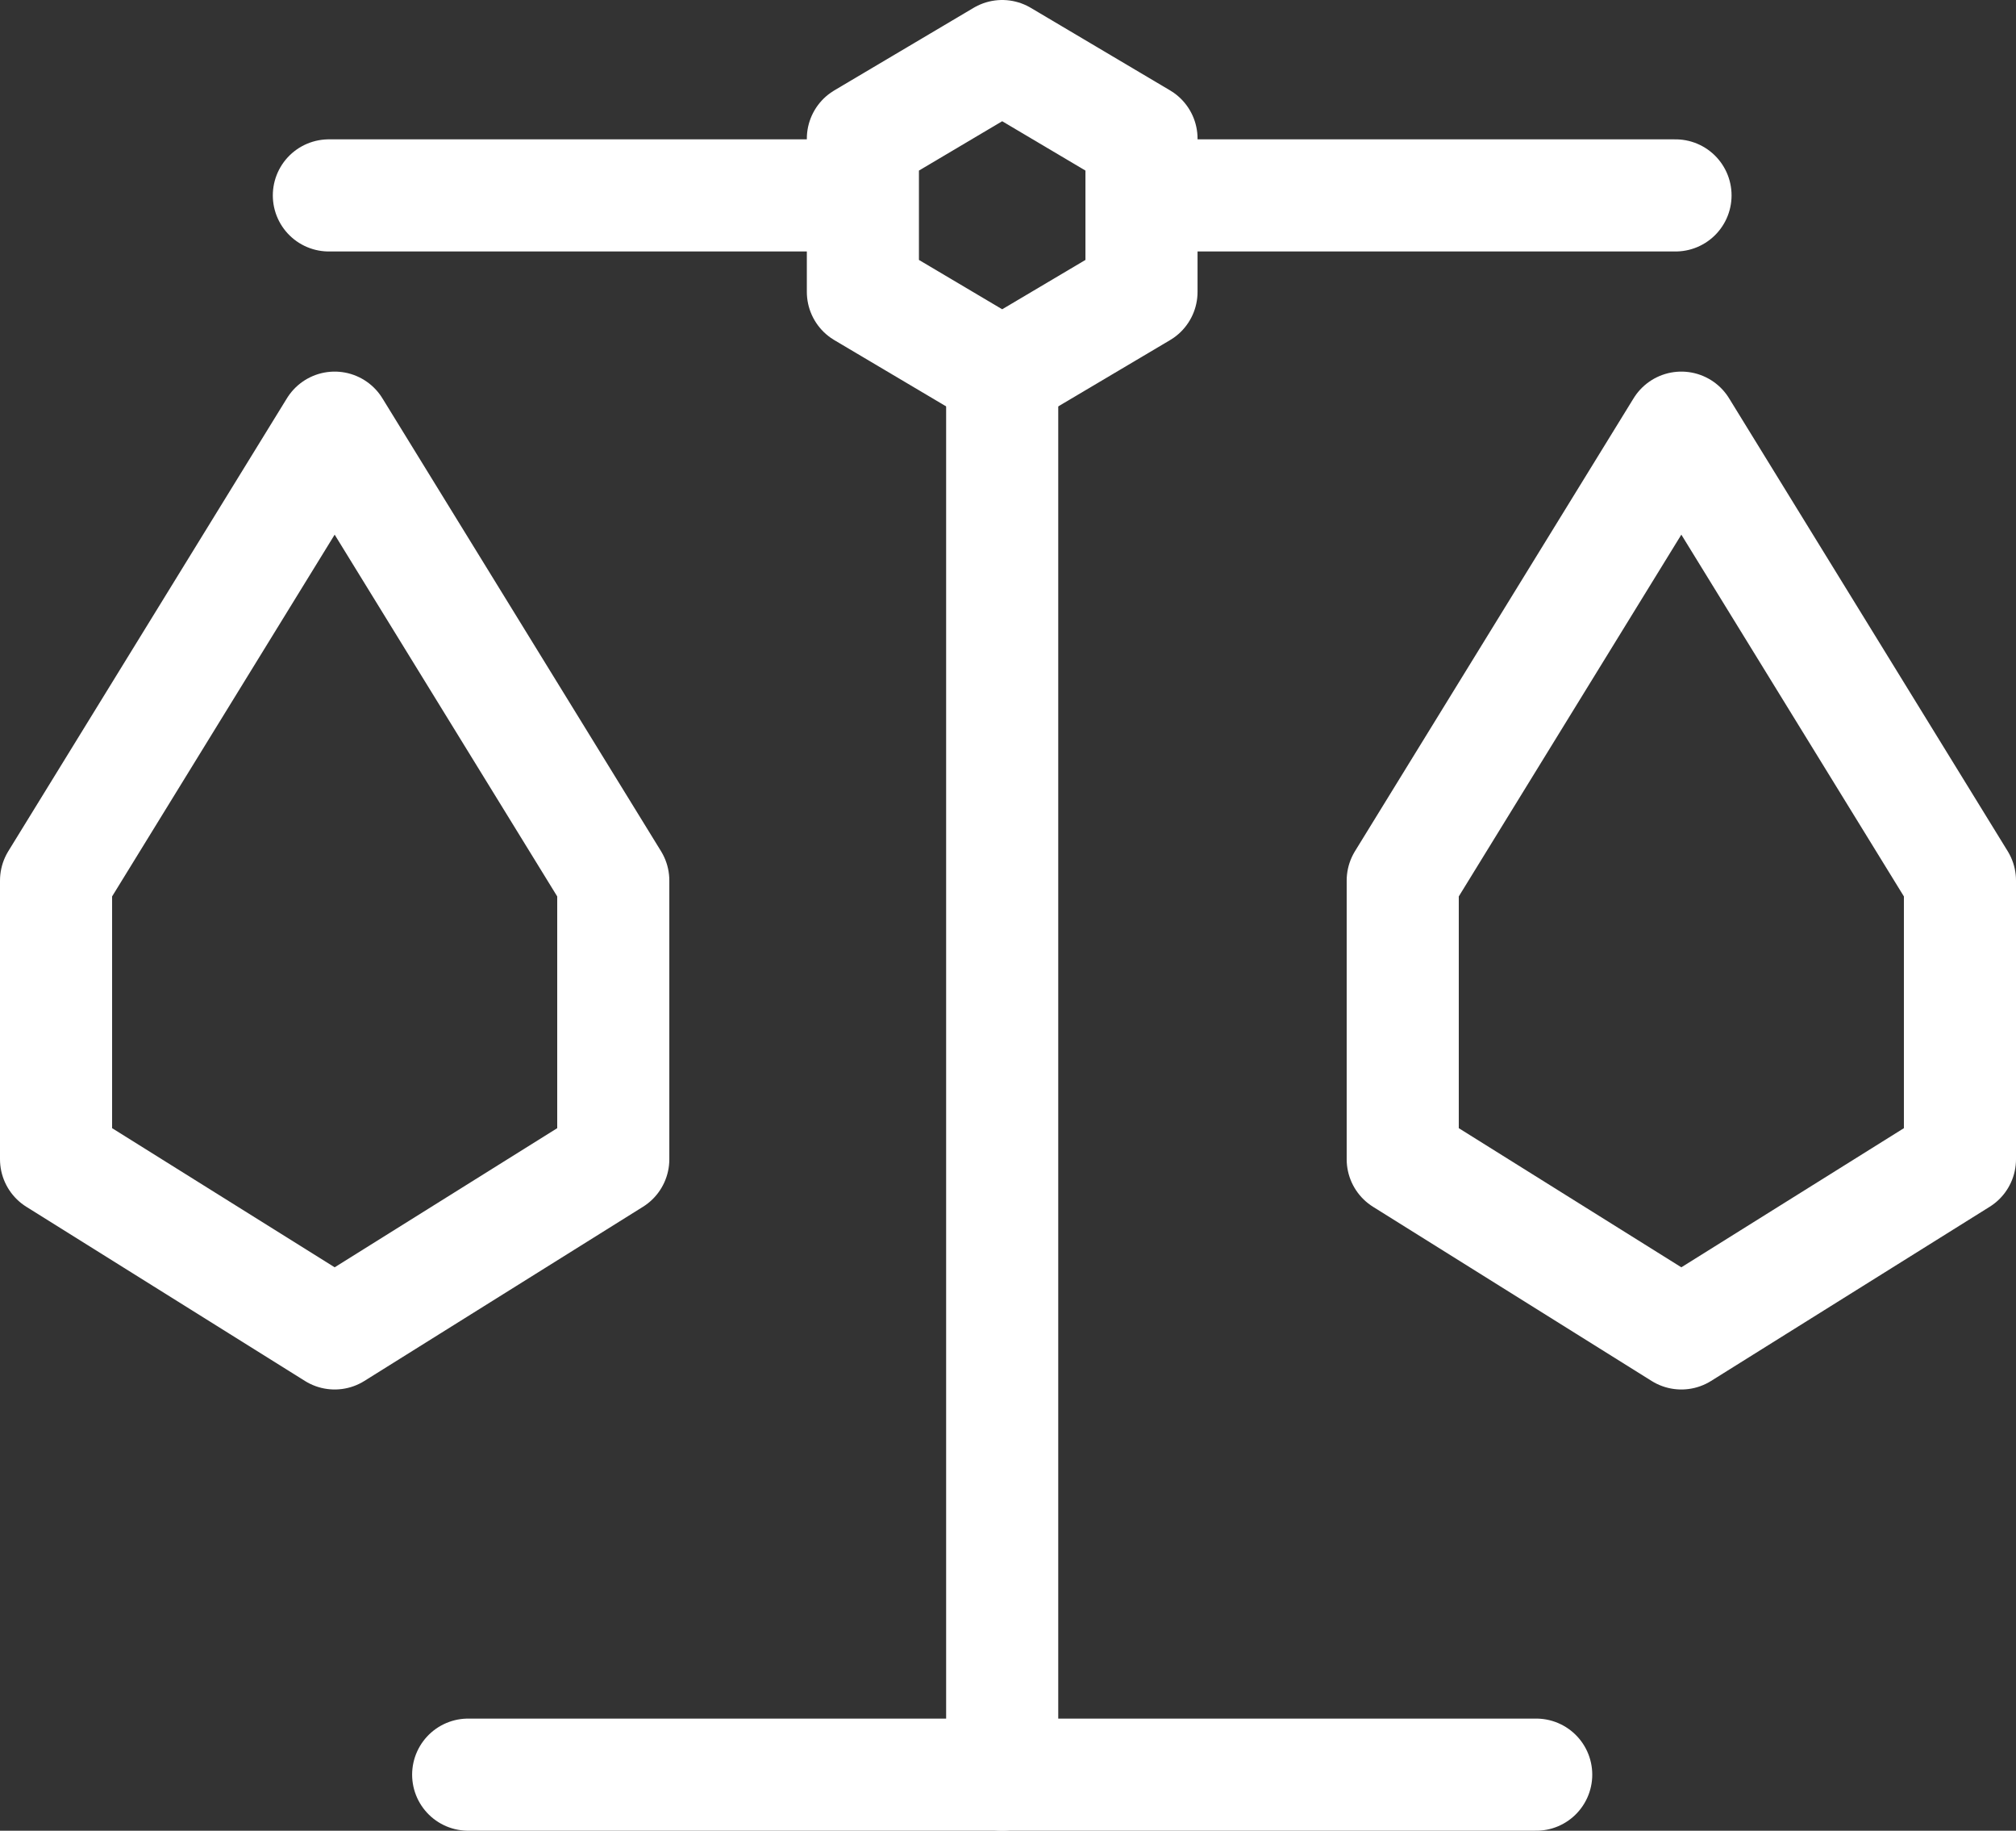
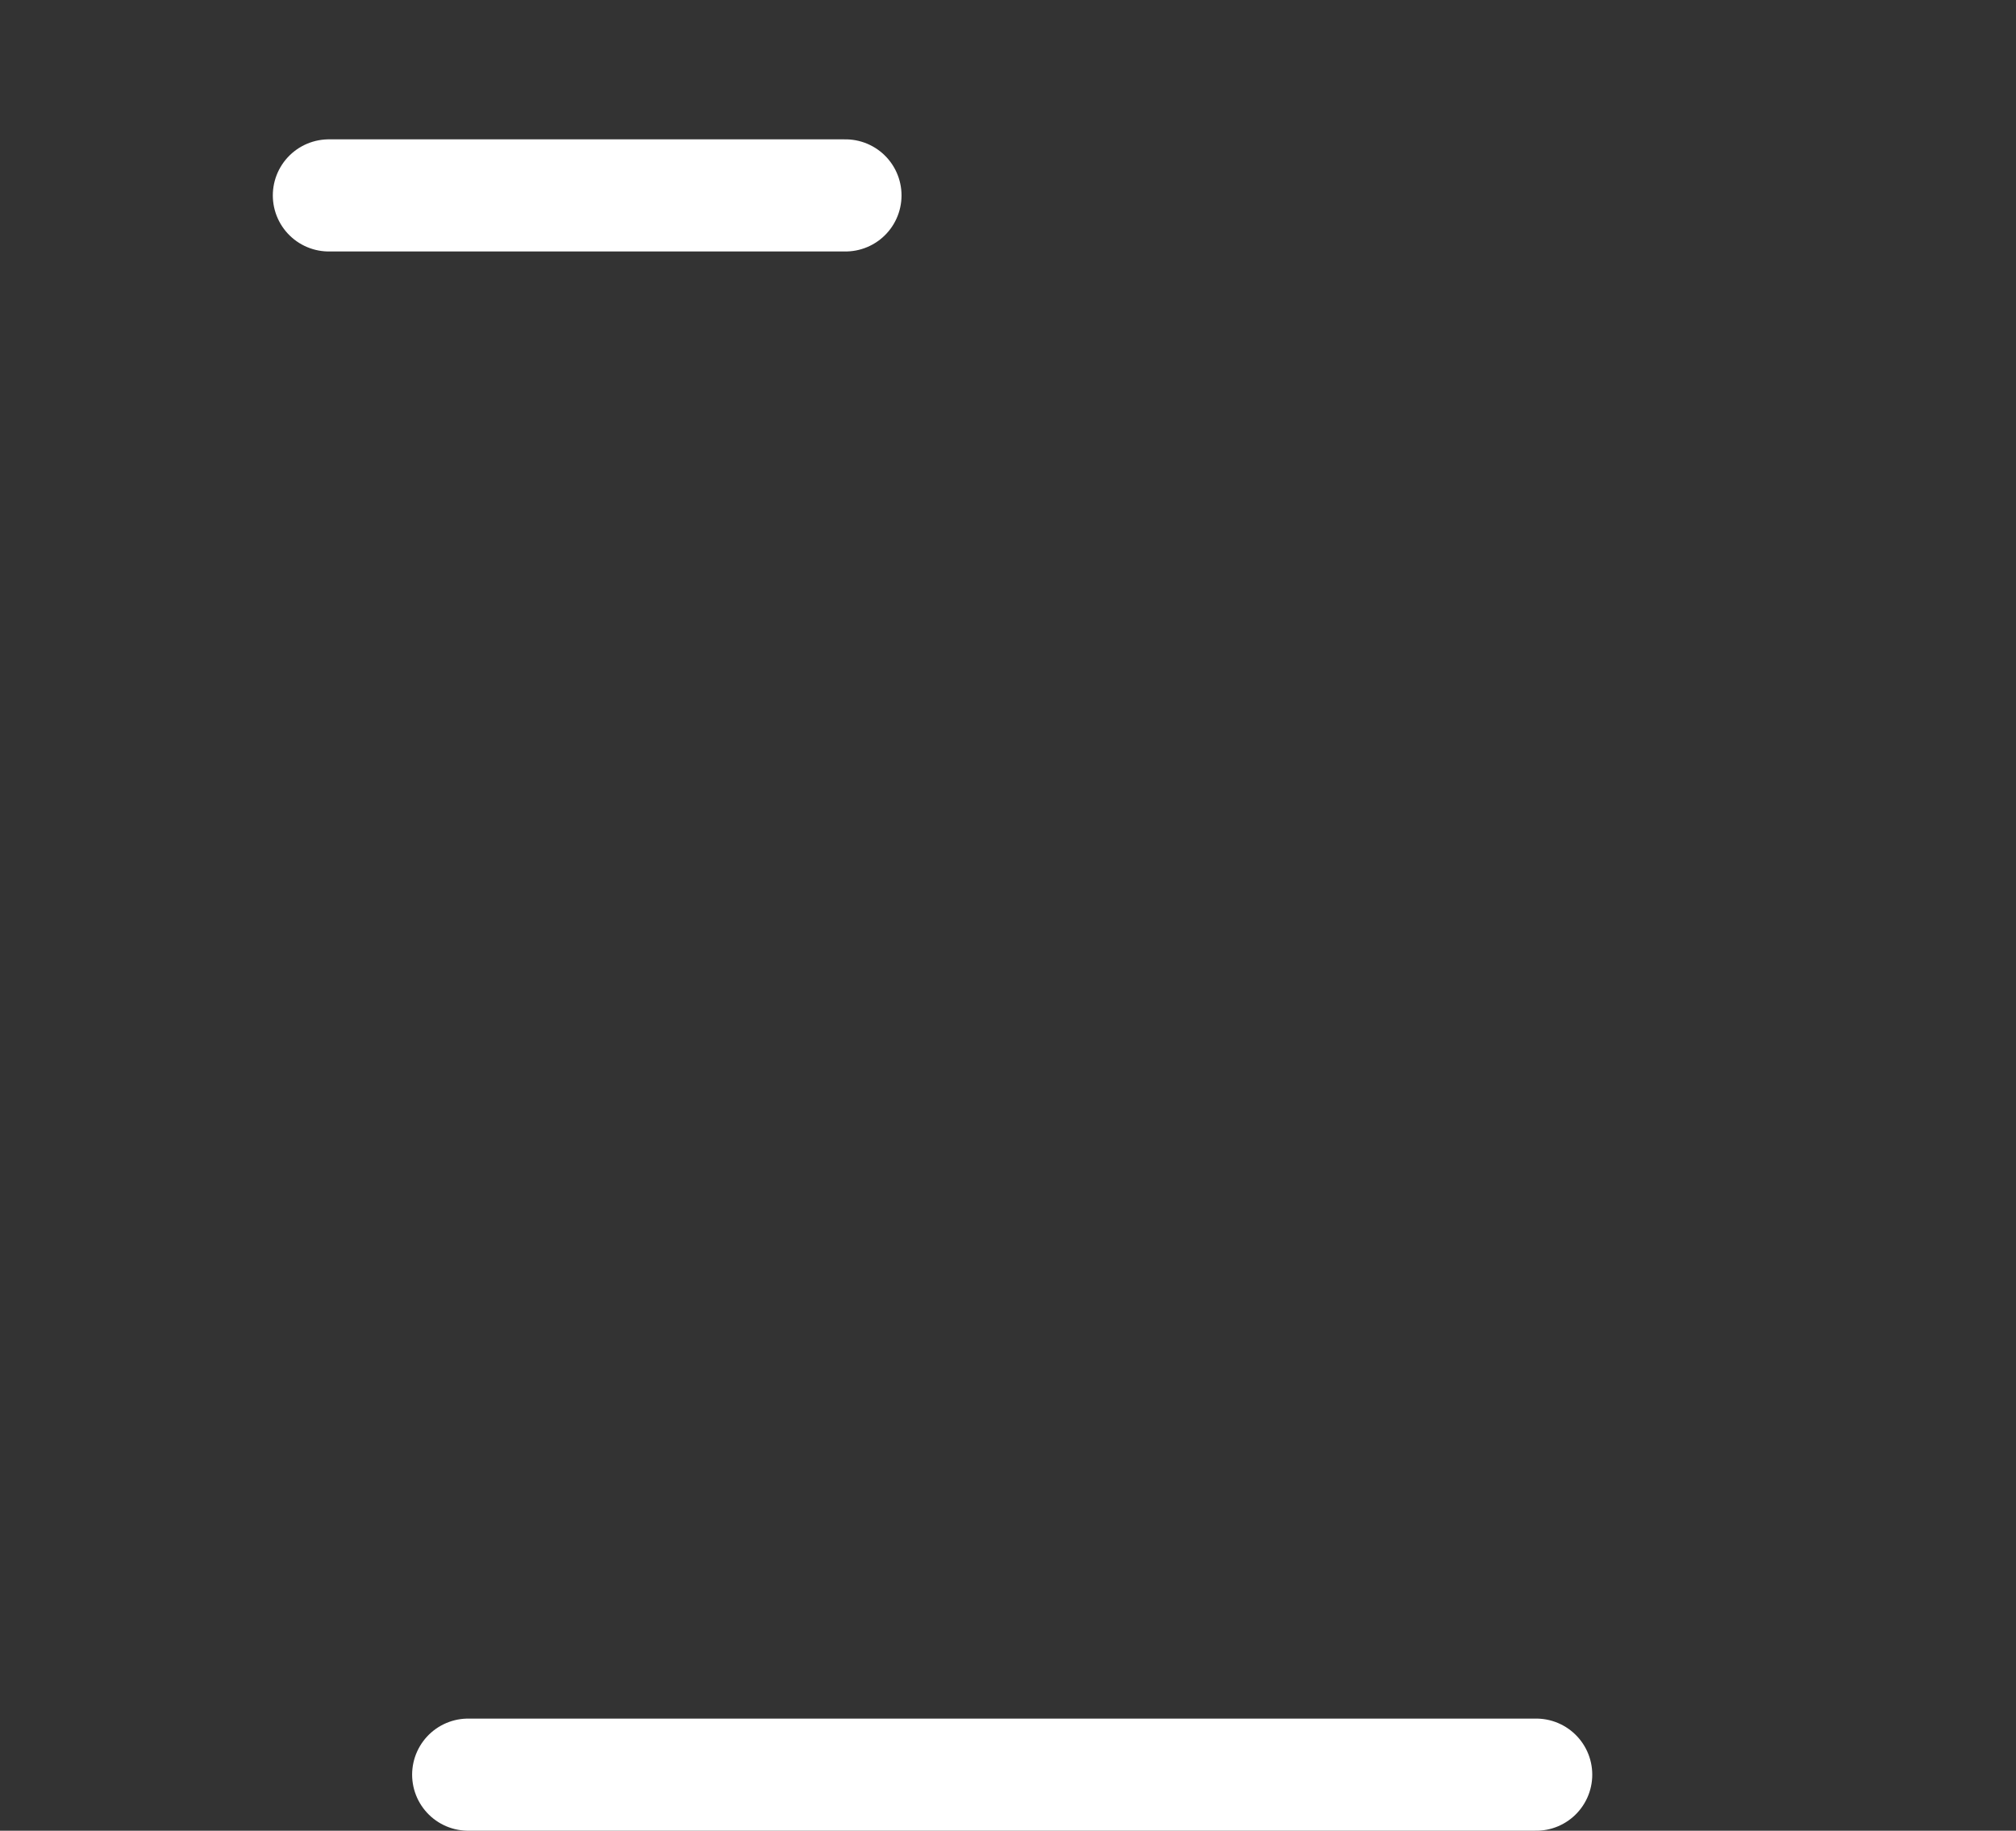
<svg xmlns="http://www.w3.org/2000/svg" width="53.951" height="48.98" viewBox="0 0 53.951 48.98">
  <rect x="0" y="0" width="53.951" height="48.98" fill="#333333" stroke="none" />
  <g id="Group_8527" data-name="Group 8527" transform="translate(38.5 -692)">
    <g id="Group_8397" data-name="Group 8397" transform="translate(-37 703.442)">
-       <path id="Path_8138" data-name="Path 8138" d="M-29.544,697.5-37,709.617v7.456l7.456,4.66,7.456-4.66v-7.456Z" transform="translate(37 -697.5)" fill="none" stroke="#fff" stroke-linecap="round" stroke-linejoin="round" stroke-width="3" />
-     </g>
+       </g>
    <g id="Group_8398" data-name="Group 8398" transform="translate(-0.961 703.442)">
-       <path id="Path_8139" data-name="Path 8139" d="M-15.044,697.5-22.5,709.617v7.456l7.456,4.66,7.456-4.66v-7.456Z" transform="translate(22.5 -697.5)" fill="none" stroke="#fff" stroke-linecap="round" stroke-linejoin="round" stroke-width="3" />
-     </g>
-     <line id="Line_161" data-name="Line 161" x2="13.514" transform="translate(-7.175 697.228)" fill="none" stroke="#fff" stroke-linecap="round" stroke-miterlimit="10" stroke-width="3" />
+       </g>
    <line id="Line_162" data-name="Line 162" x2="13.825" transform="translate(-29.699 697.228)" fill="none" stroke="#fff" stroke-linecap="round" stroke-miterlimit="10" stroke-width="3" />
-     <line id="Line_163" data-name="Line 163" y2="37.281" transform="translate(-11.68 702.199)" fill="none" stroke="#fff" stroke-linecap="round" stroke-miterlimit="10" stroke-width="3" />
    <line id="Line_164" data-name="Line 164" x2="28.582" transform="translate(-25.971 739.48)" fill="none" stroke="#fff" stroke-linecap="round" stroke-miterlimit="10" stroke-width="3" />
-     <path id="Path_8140" data-name="Path 8140" d="M-28.313,695.709l3.728-2.209,3.728,2.209v4.1l-3.728,2.209-3.728-2.209Z" transform="translate(12.905 0)" fill="none" stroke="#fff" stroke-linecap="round" stroke-linejoin="round" stroke-width="3" />
  </g>
</svg>